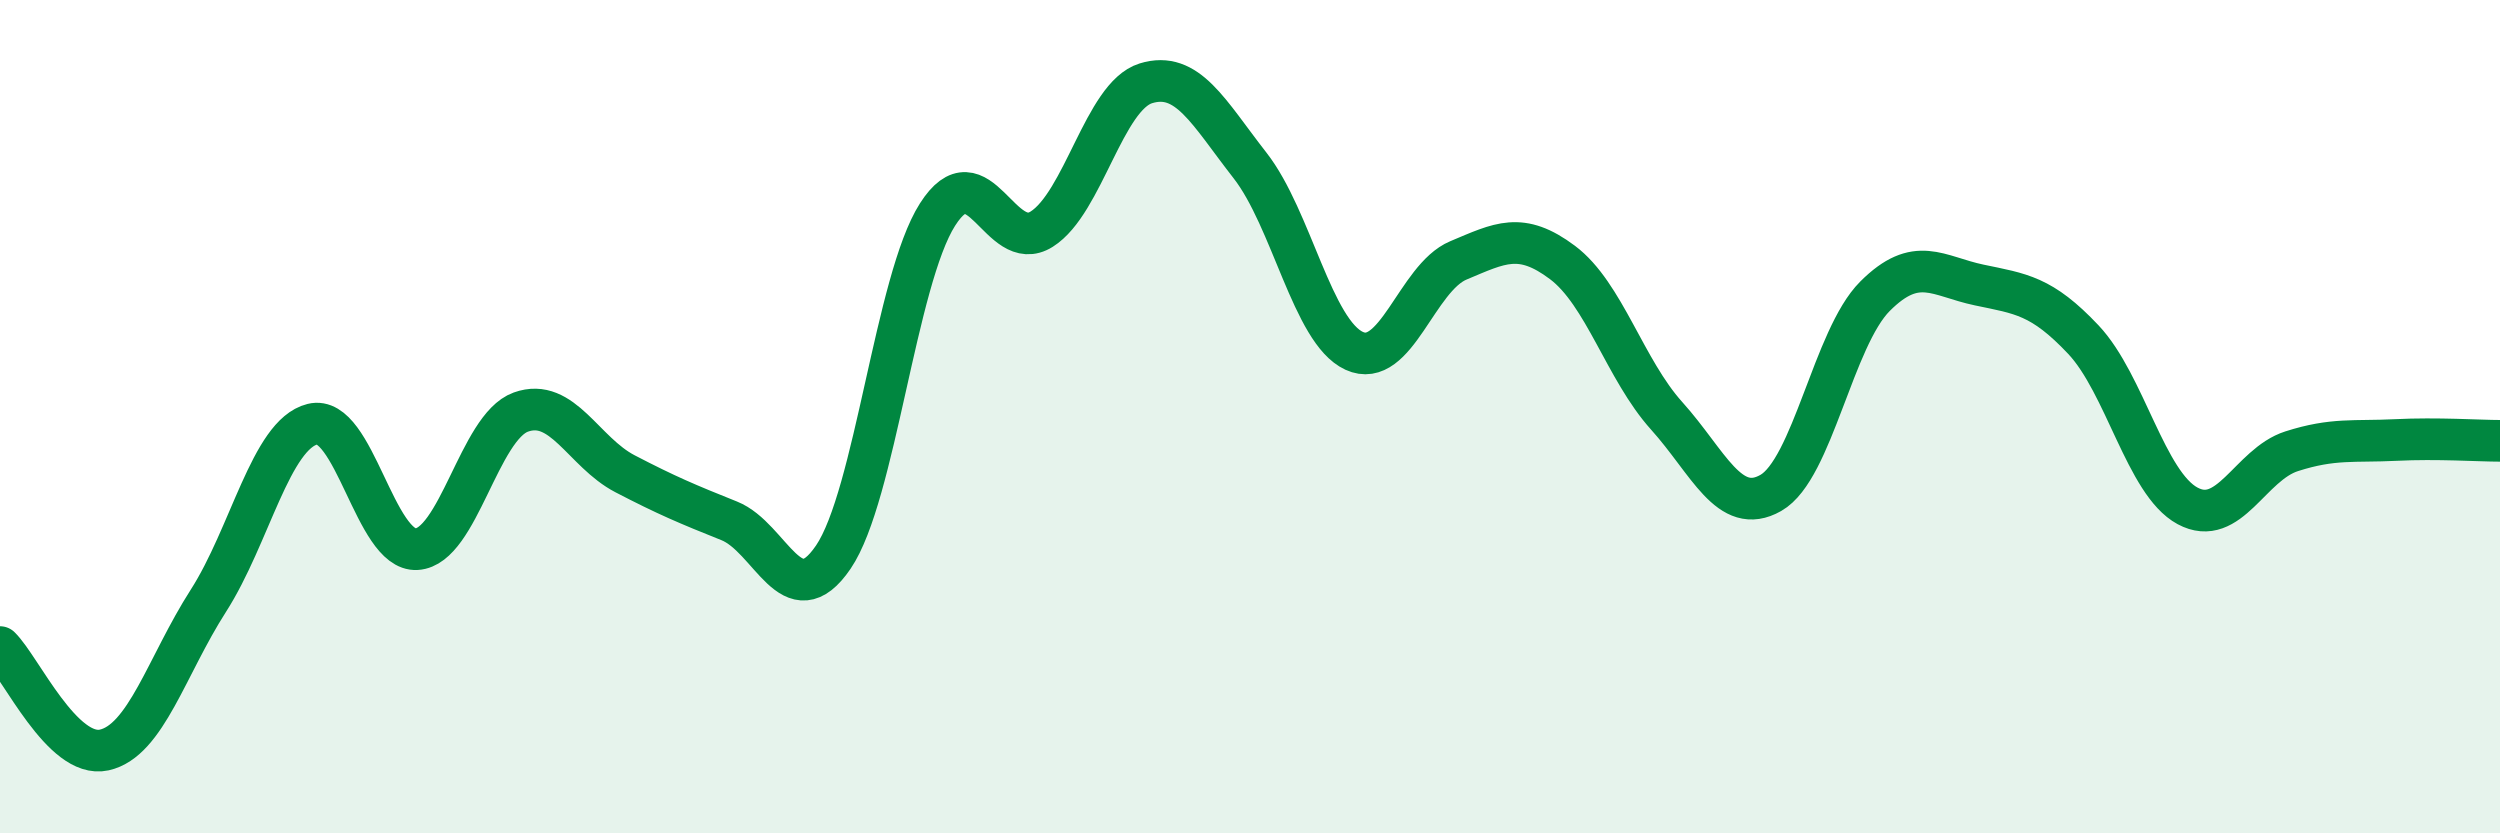
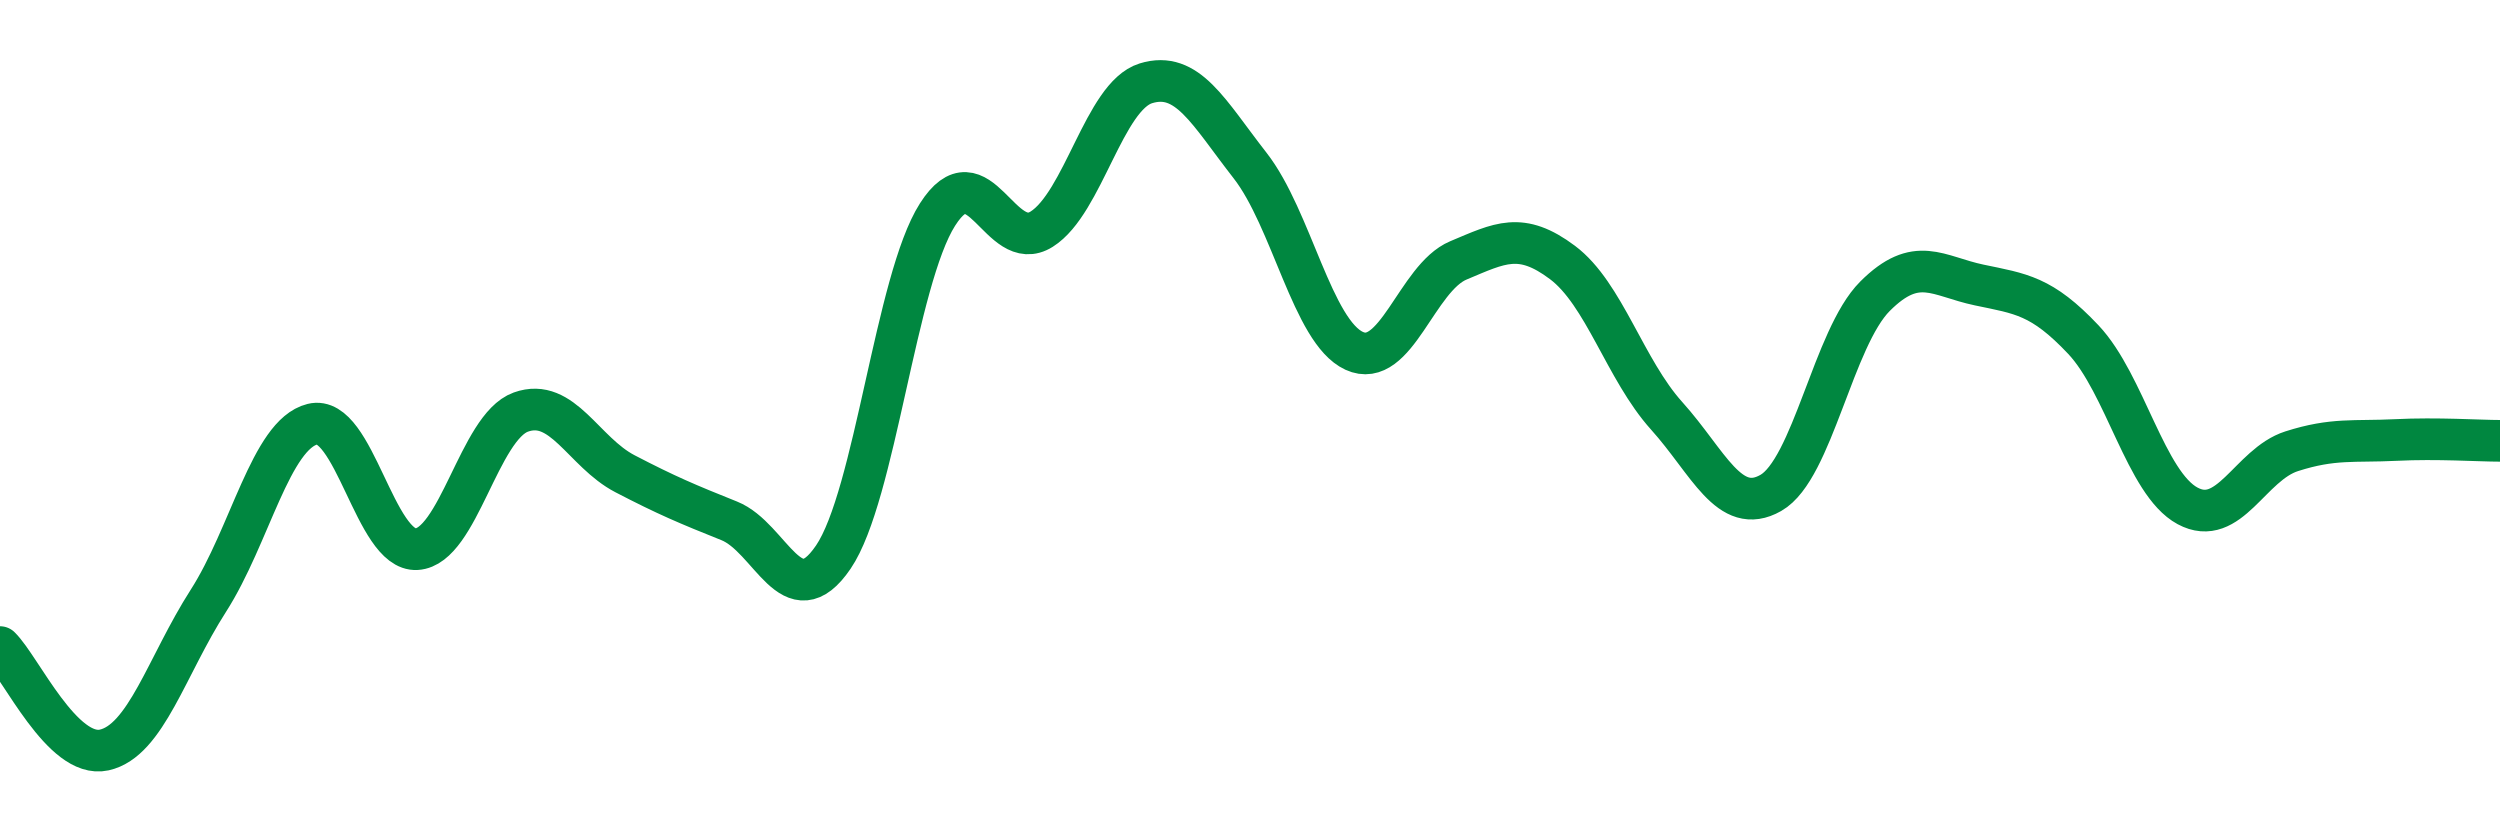
<svg xmlns="http://www.w3.org/2000/svg" width="60" height="20" viewBox="0 0 60 20">
-   <path d="M 0,15.53 C 0.5,16.02 1.5,18.22 2.5,18 C 3.5,17.78 4,15.98 5,14.42 C 6,12.86 6.5,10.43 7.5,10.18 C 8.5,9.93 9,13.24 10,13.18 C 11,13.12 11.5,10.25 12.5,9.89 C 13.5,9.53 14,10.85 15,11.37 C 16,11.89 16.5,12.1 17.5,12.5 C 18.5,12.9 19,14.84 20,13.37 C 21,11.9 21.5,6.72 22.5,5.15 C 23.5,3.58 24,6.13 25,5.5 C 26,4.87 26.5,2.31 27.5,2 C 28.5,1.69 29,2.69 30,3.97 C 31,5.25 31.5,7.96 32.5,8.42 C 33.5,8.88 34,6.67 35,6.25 C 36,5.83 36.5,5.55 37.5,6.3 C 38.5,7.05 39,8.87 40,9.98 C 41,11.09 41.5,12.4 42.5,11.83 C 43.5,11.26 44,8.11 45,7.11 C 46,6.11 46.5,6.63 47.5,6.84 C 48.5,7.05 49,7.09 50,8.15 C 51,9.21 51.5,11.6 52.5,12.14 C 53.5,12.68 54,11.15 55,10.83 C 56,10.51 56.5,10.61 57.5,10.56 C 58.5,10.51 59.5,10.58 60,10.58L60 20L0 20Z" fill="#008740" opacity="0.1" stroke-linecap="round" stroke-linejoin="round" />
  <path d="M 0,15.53 C 0.5,16.02 1.5,18.22 2.5,18 C 3.5,17.78 4,15.98 5,14.42 C 6,12.86 6.5,10.43 7.5,10.18 C 8.5,9.93 9,13.24 10,13.18 C 11,13.12 11.5,10.25 12.5,9.89 C 13.5,9.53 14,10.85 15,11.37 C 16,11.89 16.5,12.1 17.5,12.5 C 18.5,12.9 19,14.84 20,13.37 C 21,11.9 21.5,6.72 22.5,5.15 C 23.5,3.58 24,6.13 25,5.5 C 26,4.87 26.5,2.31 27.5,2 C 28.5,1.69 29,2.69 30,3.97 C 31,5.25 31.5,7.96 32.5,8.42 C 33.5,8.88 34,6.67 35,6.25 C 36,5.83 36.5,5.55 37.5,6.3 C 38.5,7.05 39,8.87 40,9.98 C 41,11.09 41.5,12.4 42.5,11.83 C 43.5,11.26 44,8.11 45,7.11 C 46,6.11 46.5,6.63 47.5,6.84 C 48.5,7.05 49,7.09 50,8.15 C 51,9.21 51.5,11.6 52.5,12.14 C 53.5,12.68 54,11.15 55,10.83 C 56,10.51 56.5,10.61 57.5,10.56 C 58.5,10.51 59.5,10.58 60,10.58" stroke="#008740" stroke-width="1" fill="none" stroke-linecap="round" stroke-linejoin="round" />
</svg>